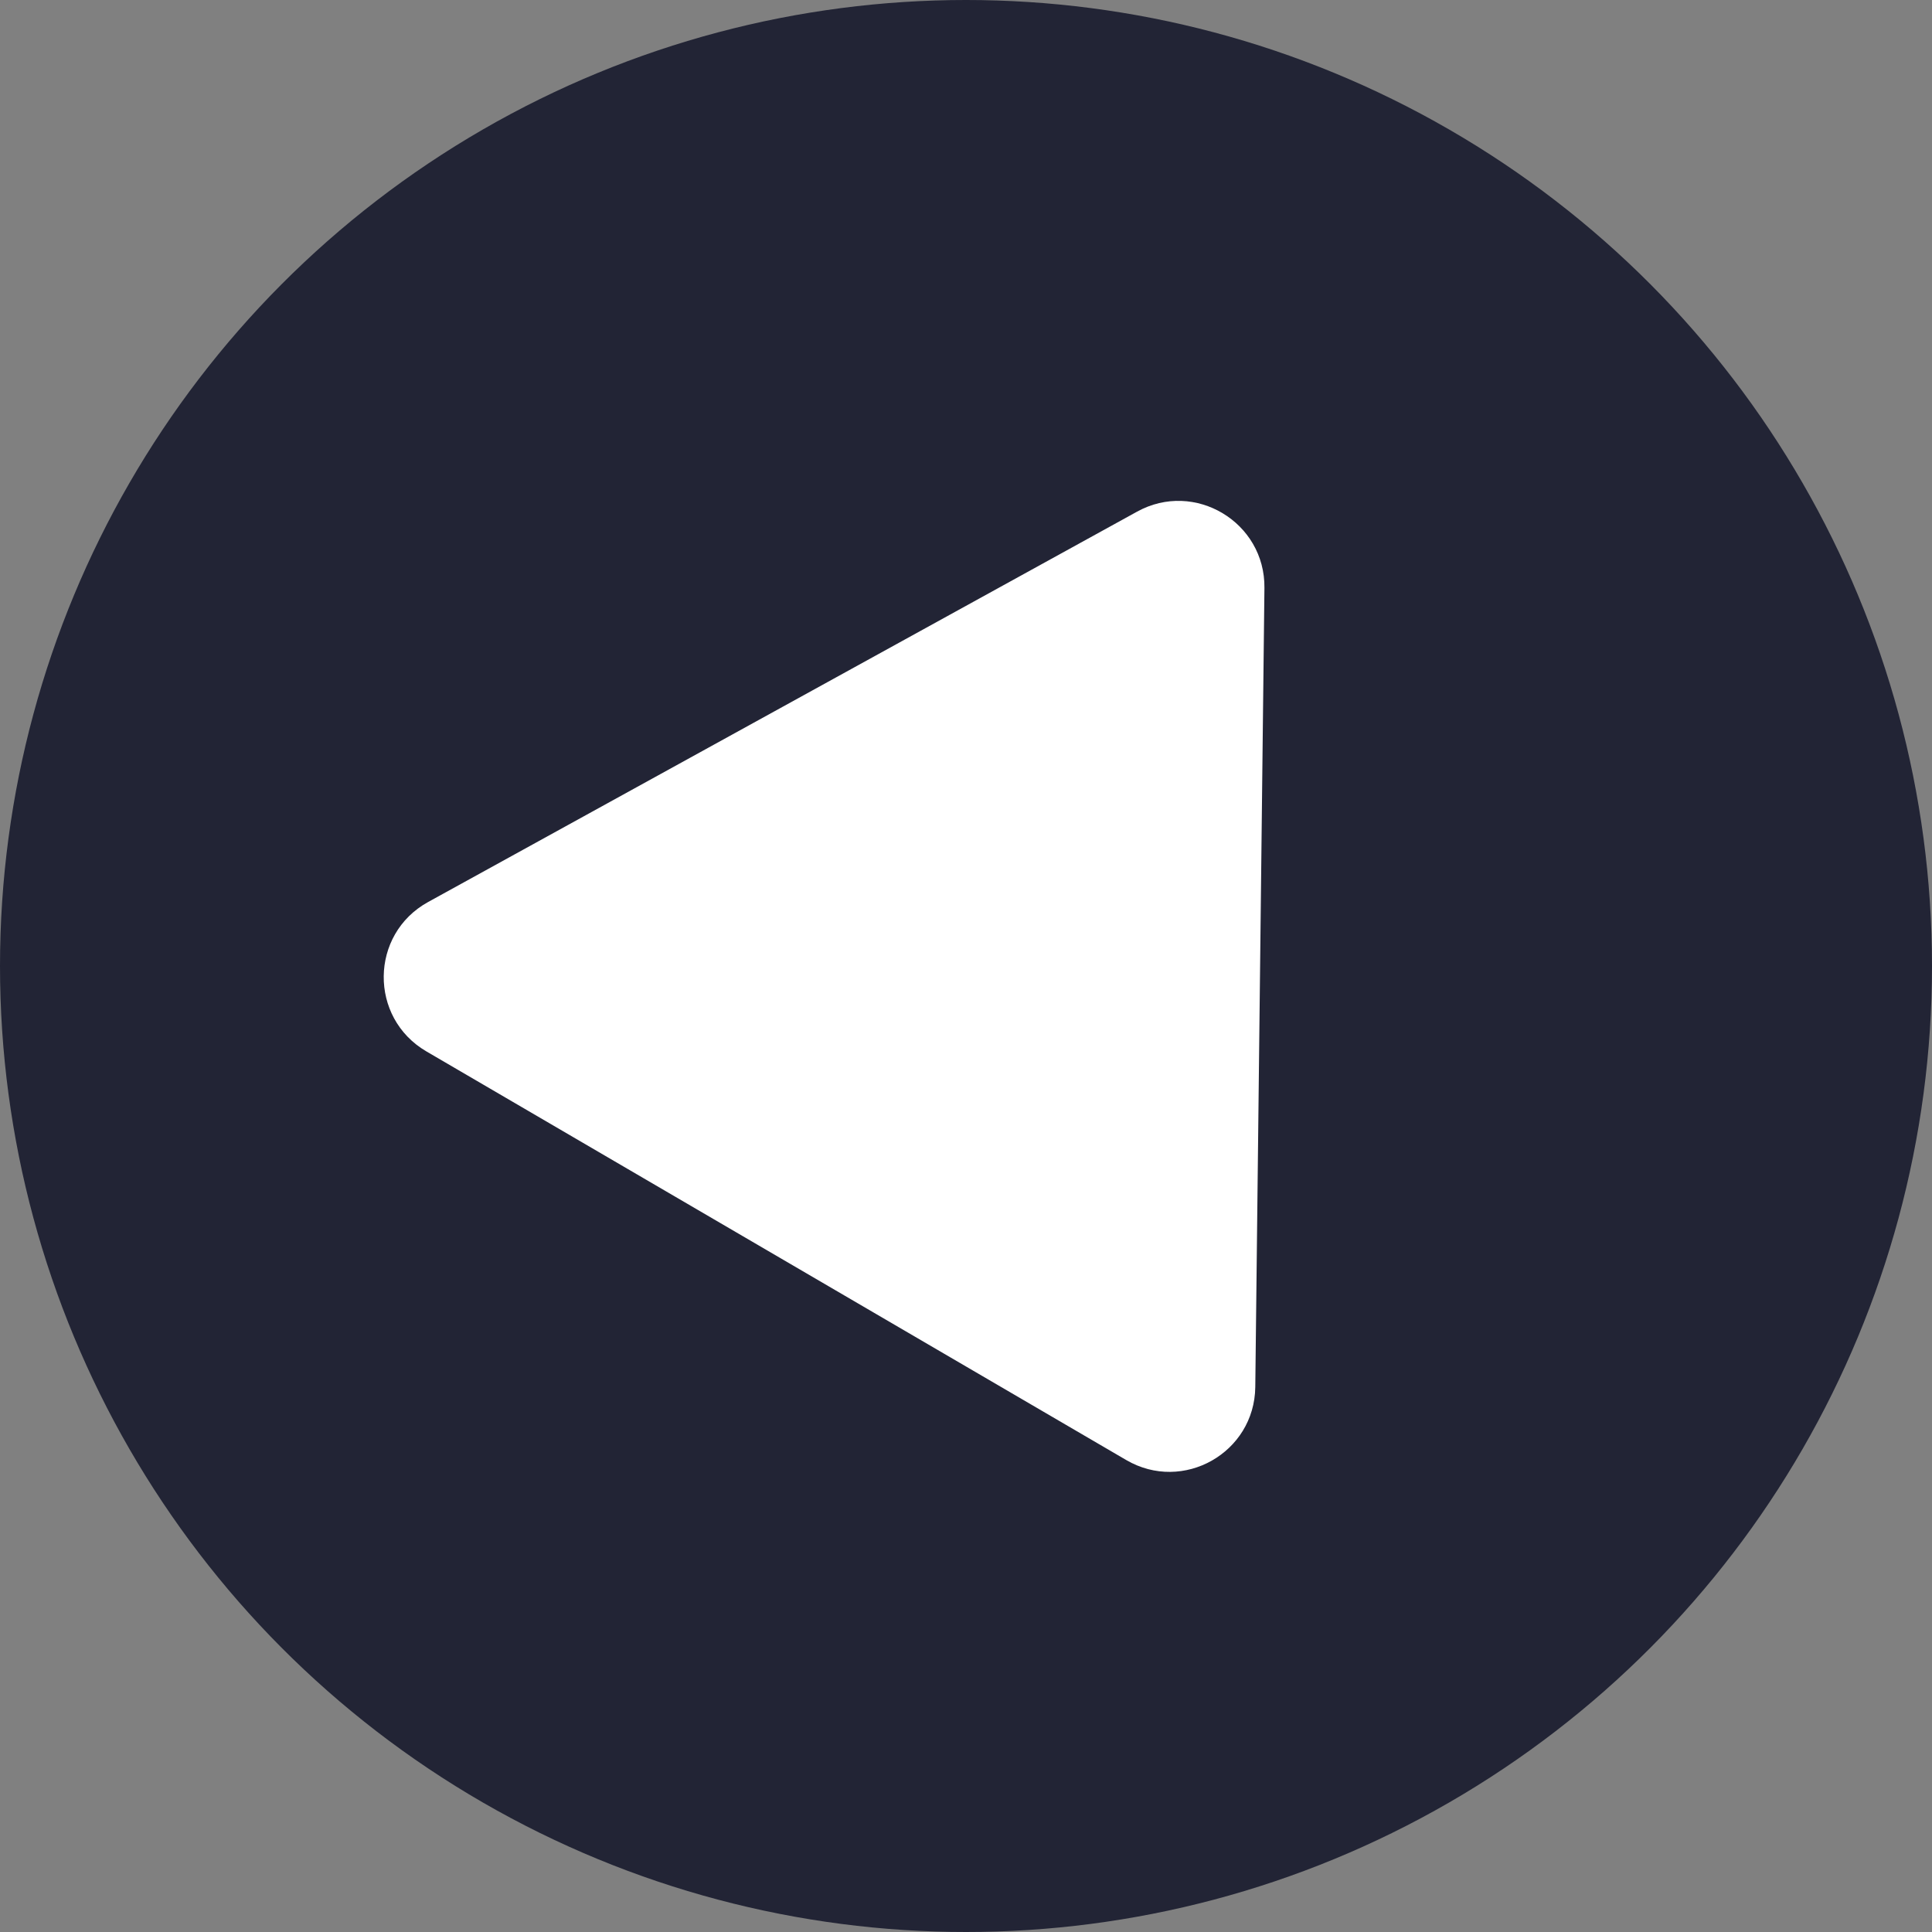
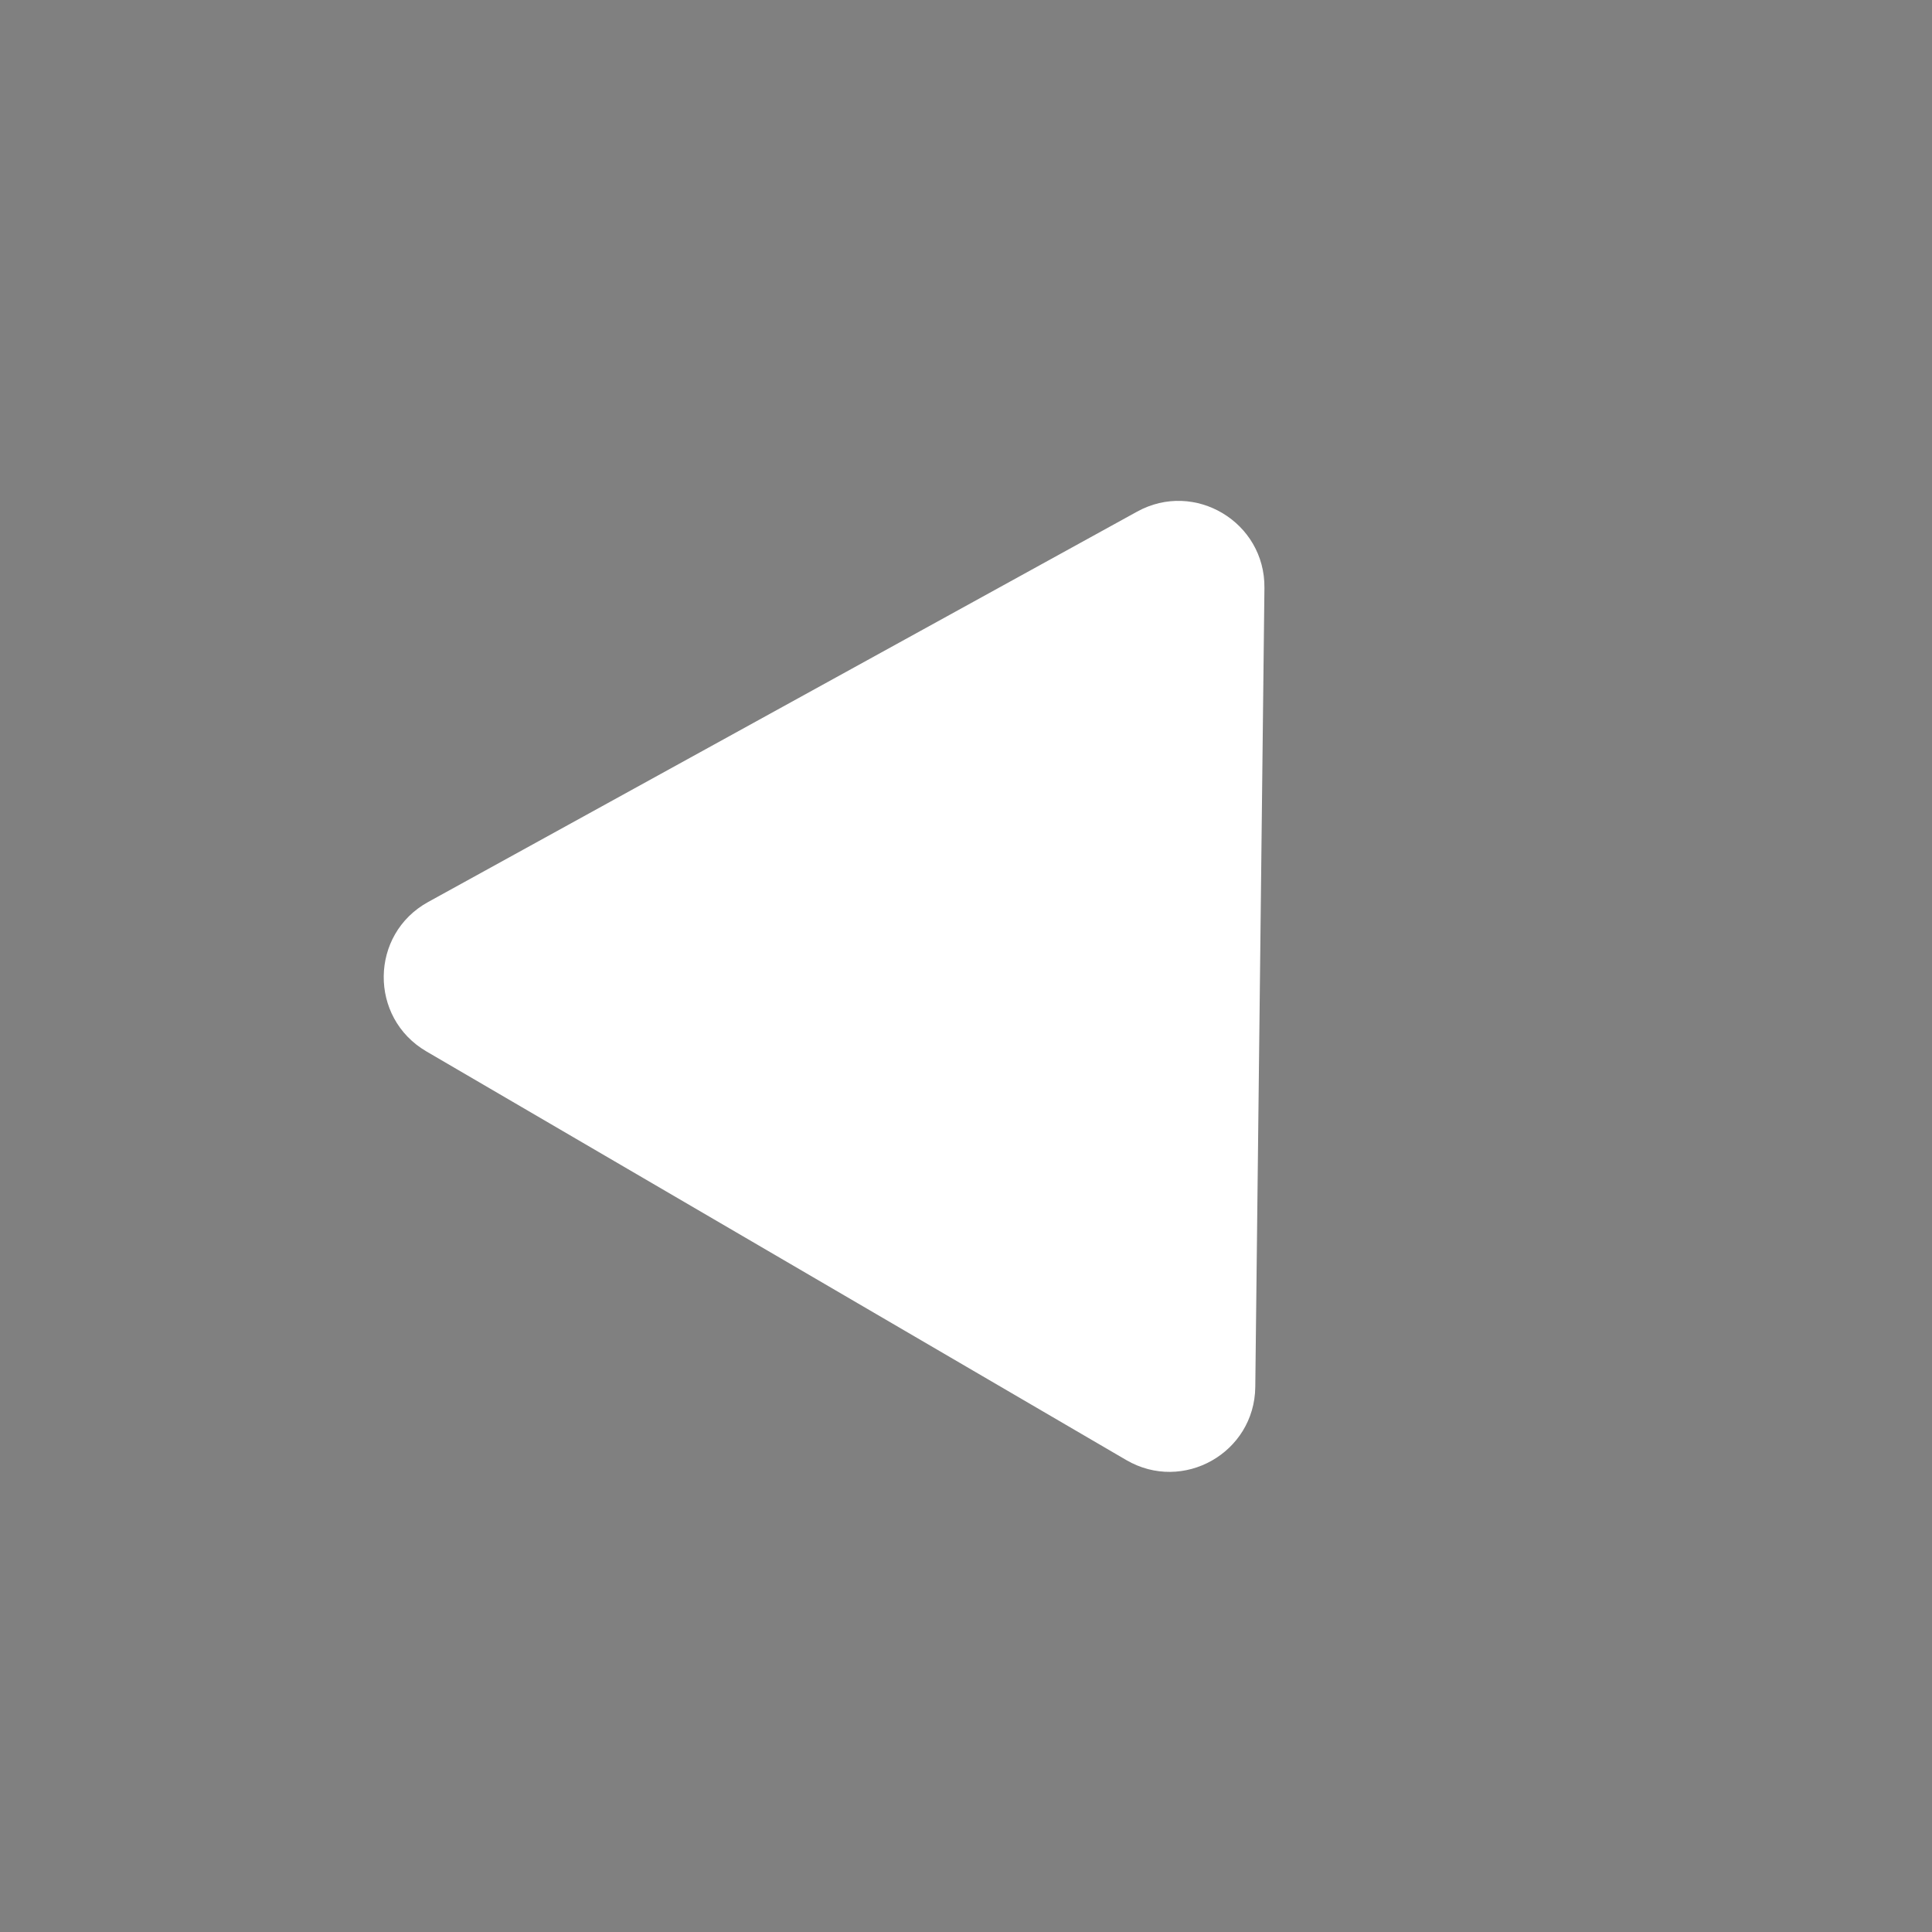
<svg xmlns="http://www.w3.org/2000/svg" width="45" height="45" viewBox="0 0 45 45" fill="none">
  <rect x="0" y="0" width="45" height="45" fill="#808080" stroke="none" />
-   <circle cx="22.5" cy="22.5" r="22.5" transform="matrix(-1 0 0 1 45 0)" fill="#222435" />
  <path d="M9.971 21.01C8.611 21.759 8.589 23.705 9.931 24.489L26.232 34.007C27.556 34.78 29.22 33.839 29.238 32.306L29.451 13.695C29.469 12.162 27.826 11.178 26.485 11.917L9.971 21.01Z" fill="white" />
</svg>